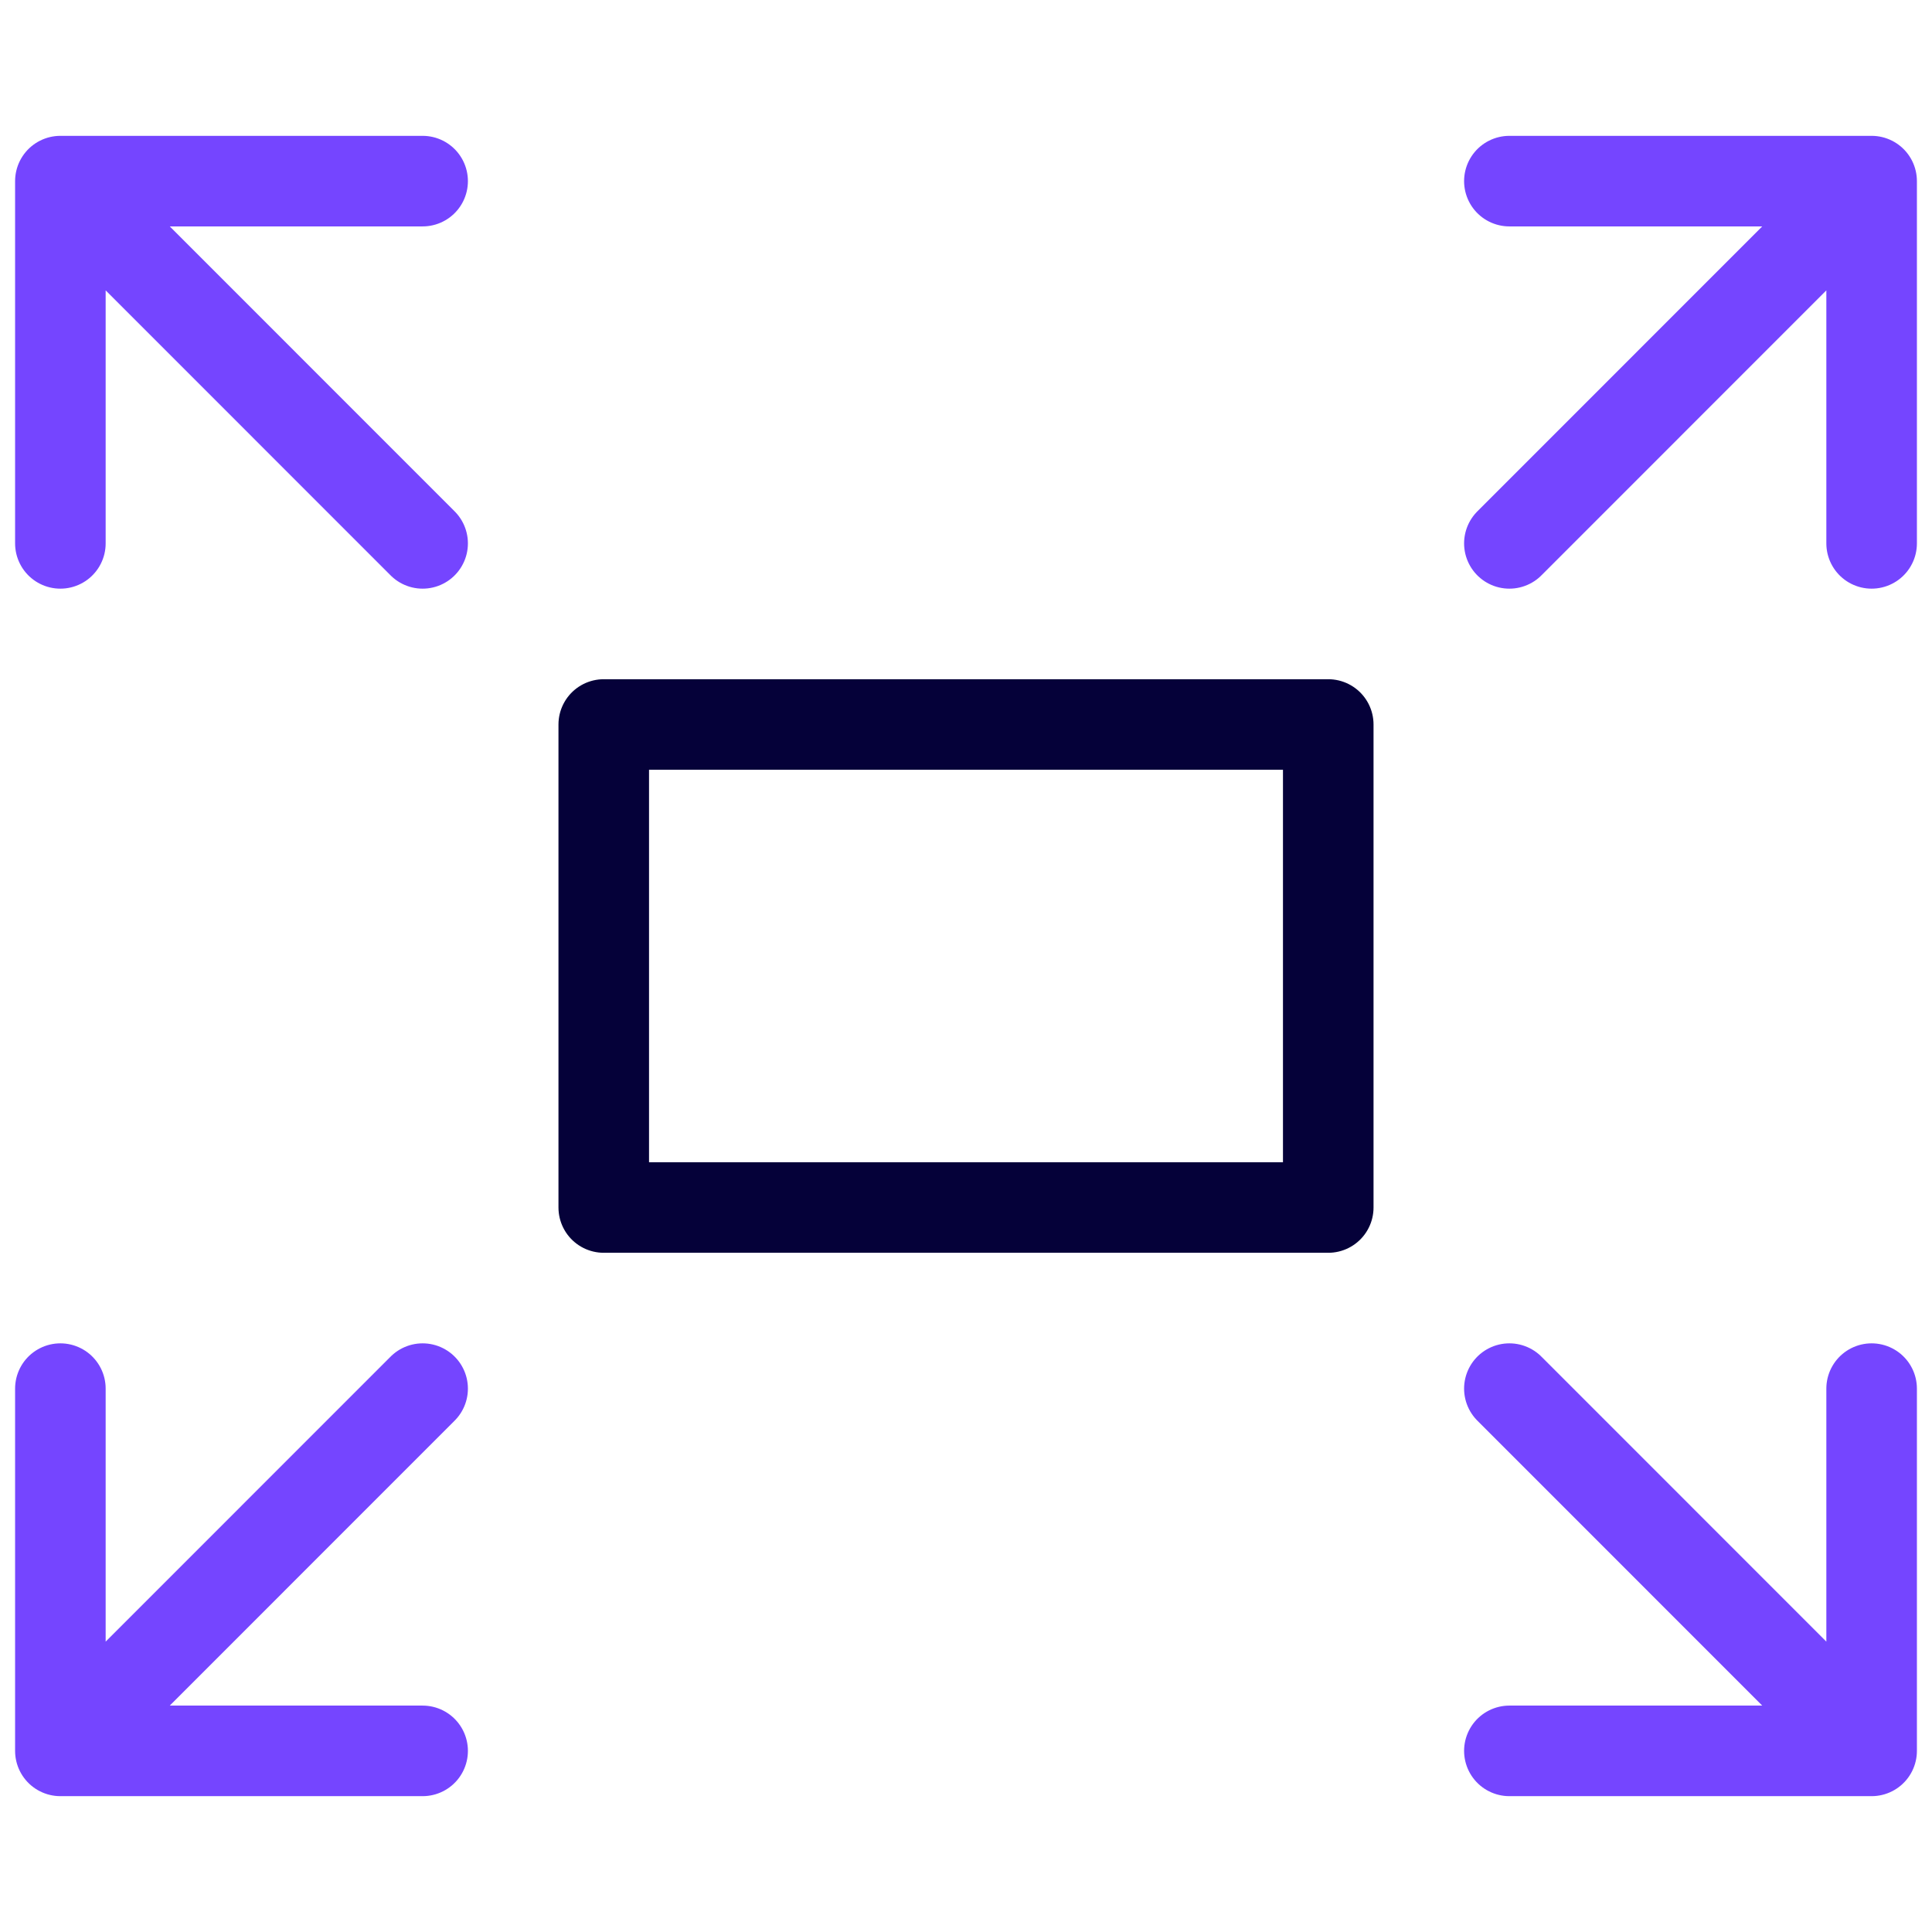
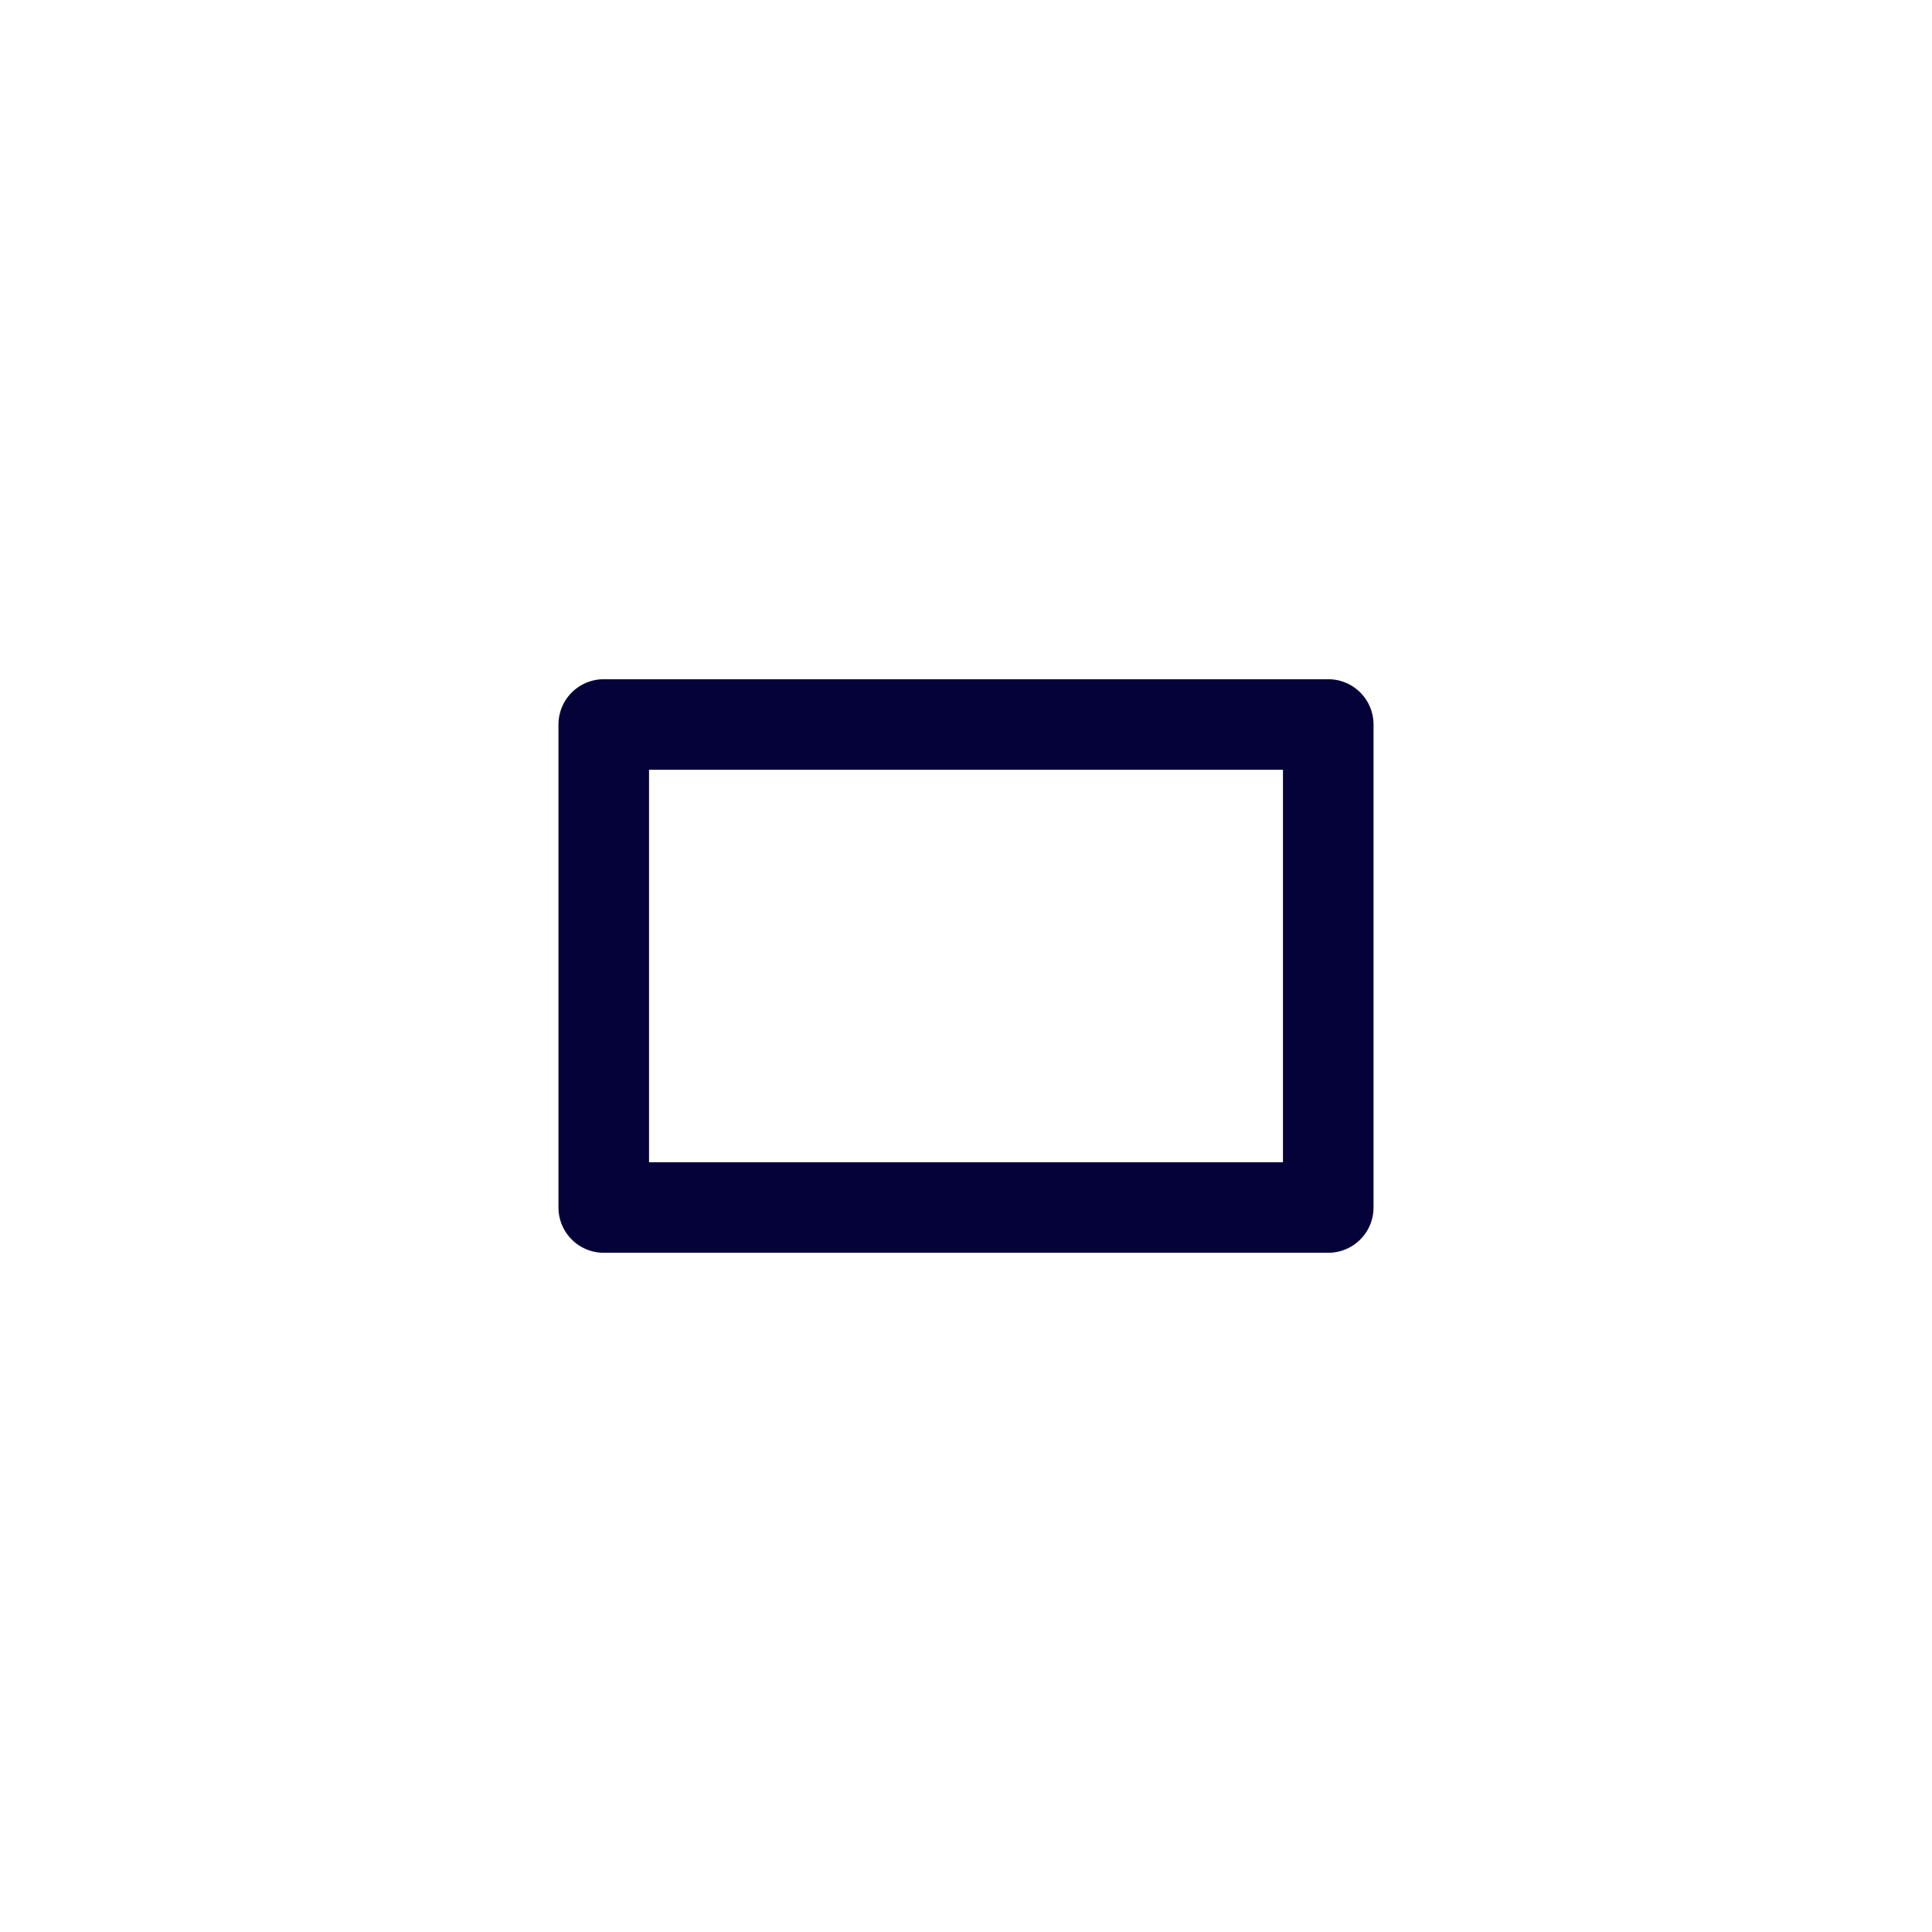
<svg xmlns="http://www.w3.org/2000/svg" viewBox="0 0 64 64" aria-labelledby="title" aria-describedby="desc" role="img">
  <title>Full Screen</title>
  <desc>A line styled icon from Orion Icon Library.</desc>
  <path data-name="layer2" fill="none" stroke="#050139" stroke-miterlimit="10" stroke-width="3" d="M20 24h24v16H20z" stroke-linejoin="round" stroke-linecap="round" />
-   <path data-name="layer1" fill="none" stroke="#7545ff" stroke-miterlimit="10" stroke-width="3" d="M2 18V6h12M2.003 6L14 18m48 0V6H50m11.997 0L50 18M2 46v12h12M2.003 58L14 46m48 0v12H50m11.997 0L50 46" stroke-linejoin="round" stroke-linecap="round" />
</svg>